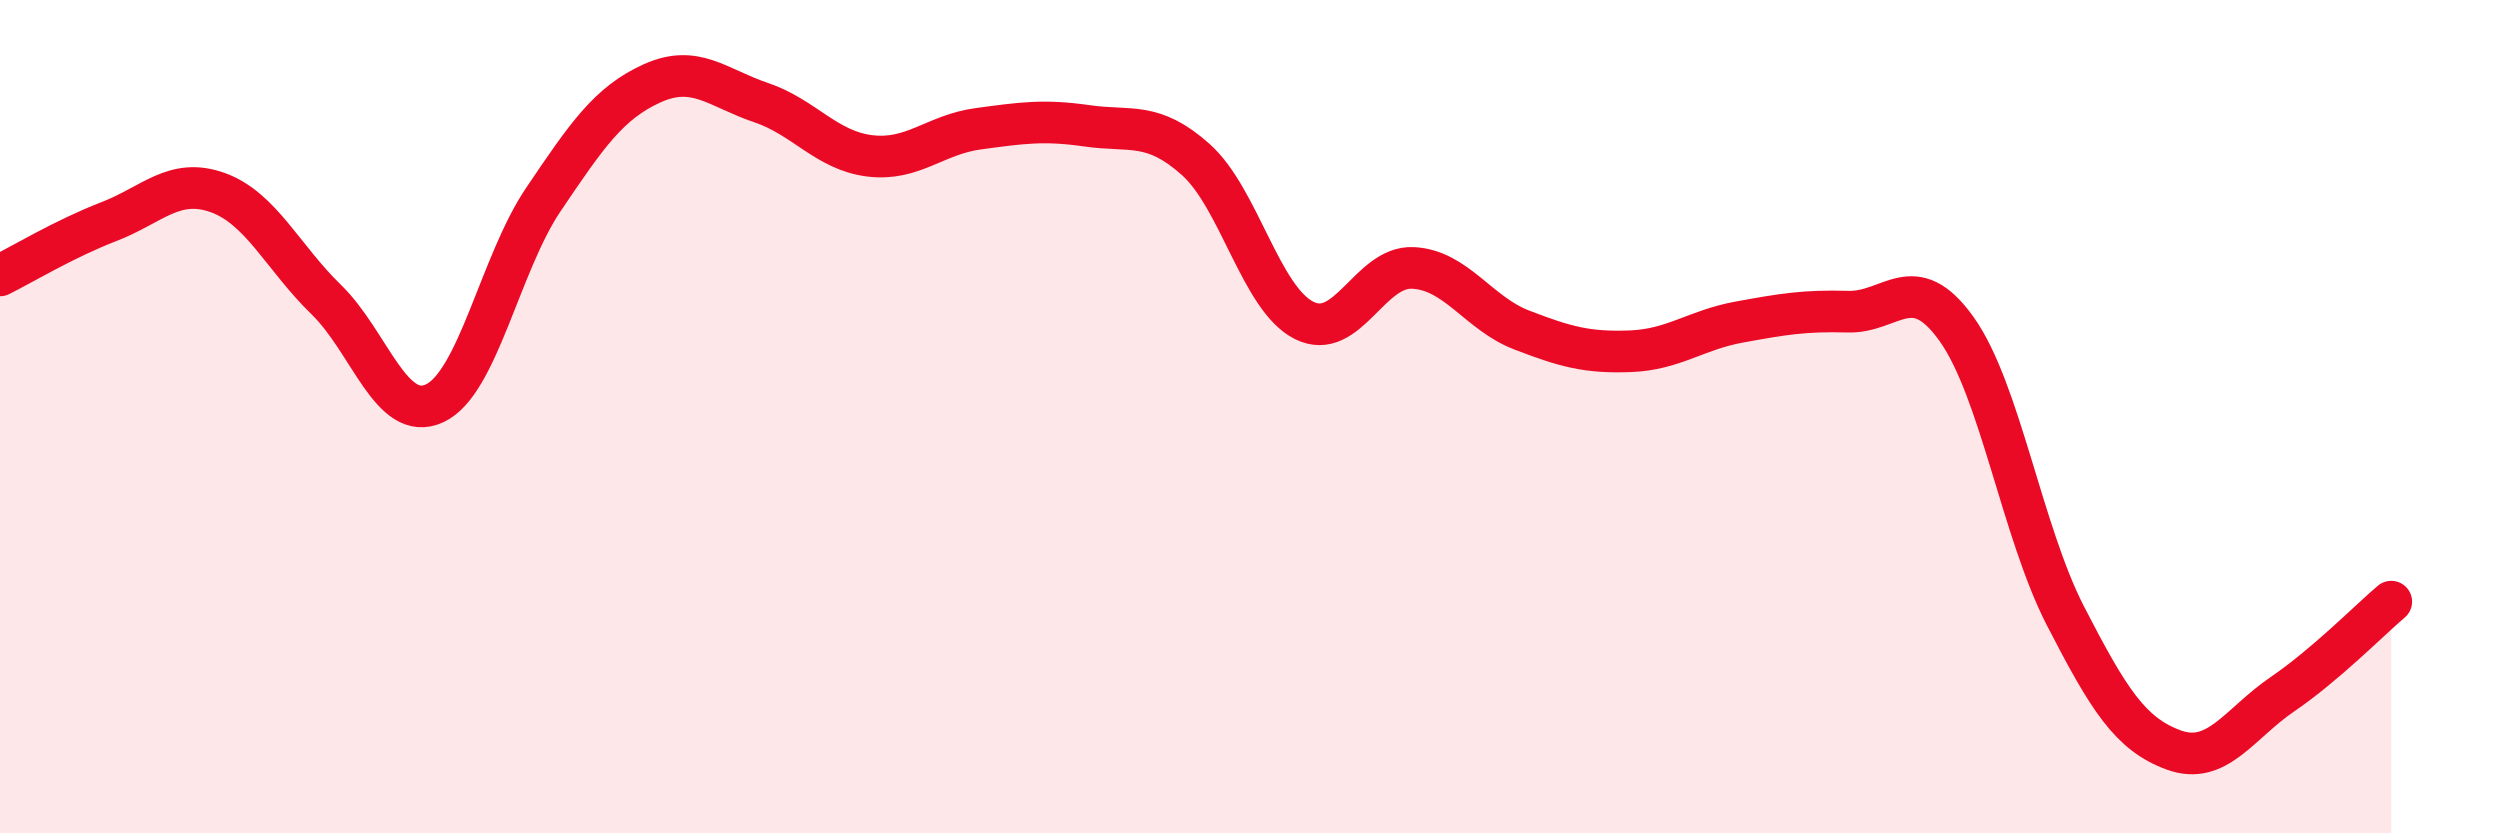
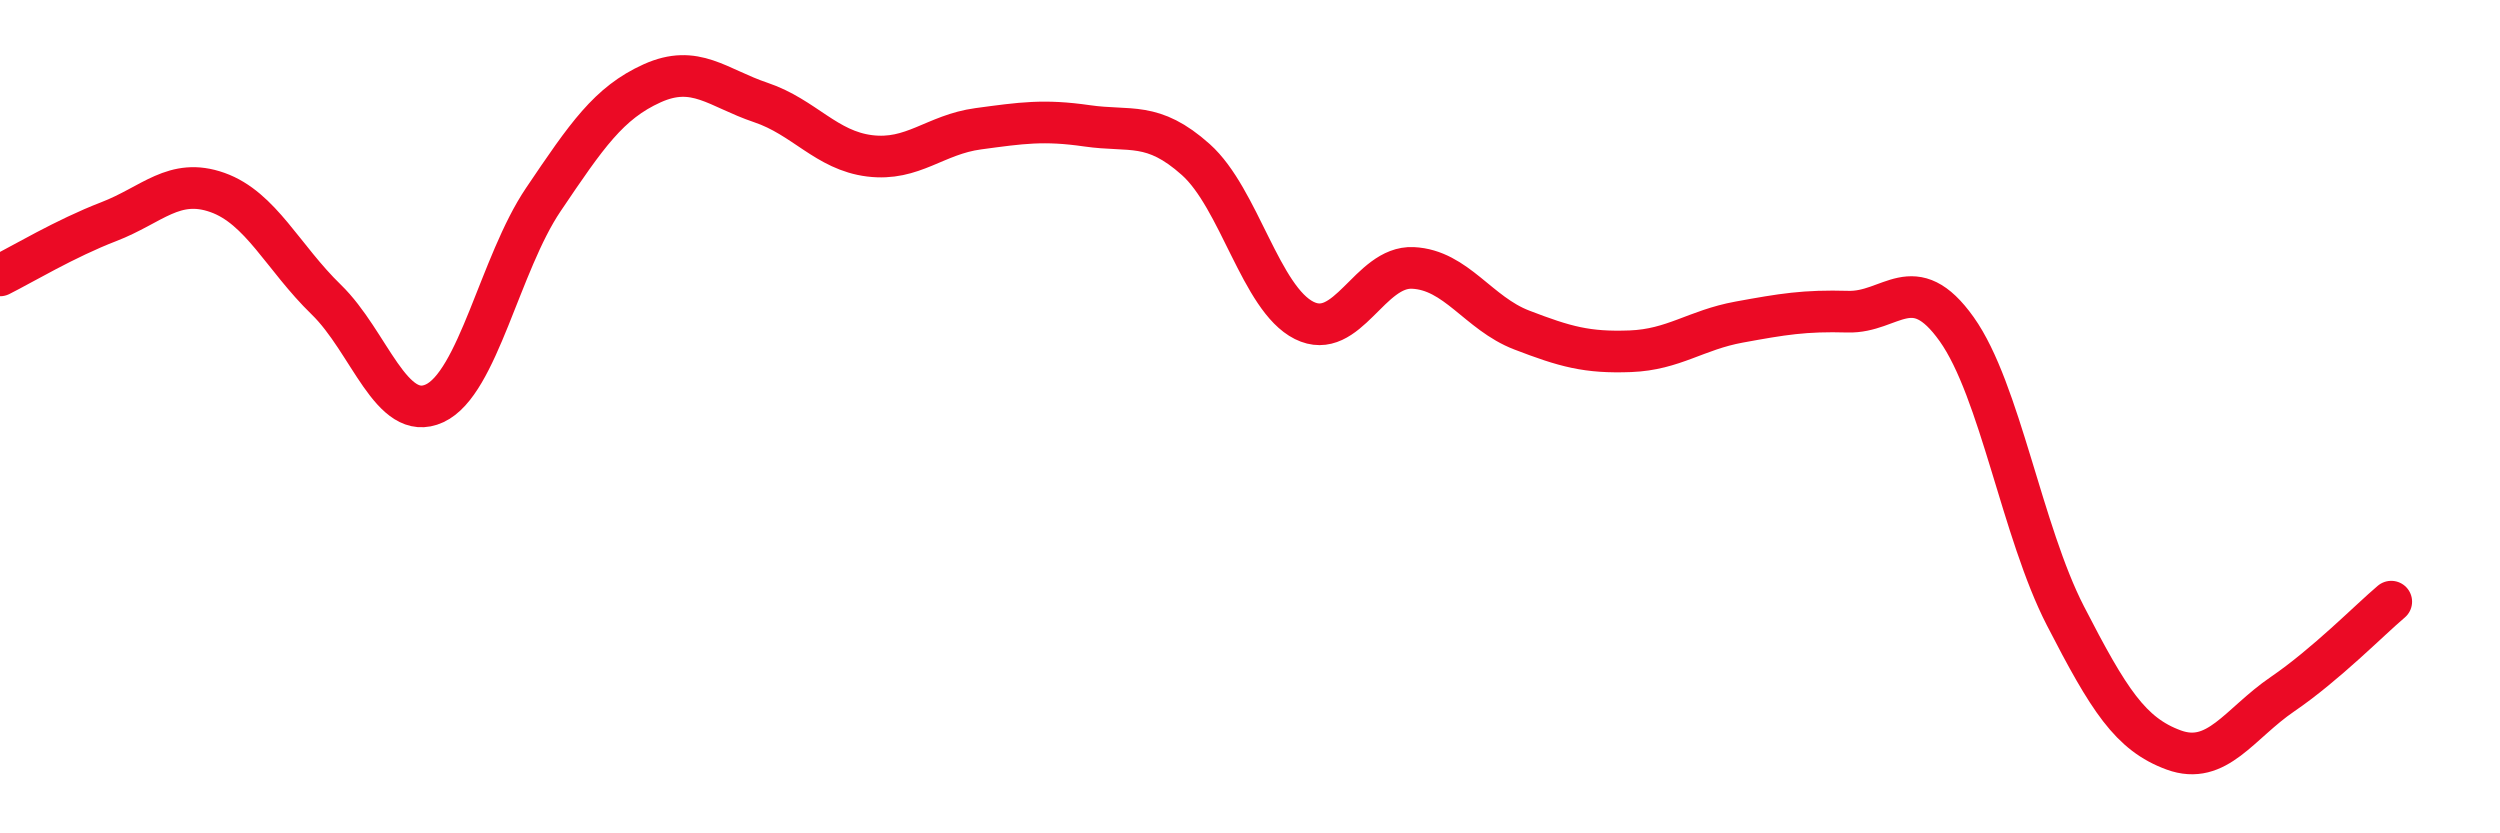
<svg xmlns="http://www.w3.org/2000/svg" width="60" height="20" viewBox="0 0 60 20">
-   <path d="M 0,6.61 C 0.52,6.35 1.57,5.72 2.61,5.32 C 3.65,4.92 4.18,4.25 5.22,4.62 C 6.26,4.99 6.79,6.18 7.83,7.19 C 8.87,8.2 9.39,10.16 10.43,9.68 C 11.47,9.2 12,6.33 13.04,4.79 C 14.08,3.25 14.61,2.47 15.65,2 C 16.69,1.53 17.22,2.11 18.26,2.46 C 19.3,2.81 19.83,3.61 20.87,3.74 C 21.91,3.87 22.44,3.23 23.48,3.09 C 24.52,2.95 25.05,2.87 26.09,3.02 C 27.13,3.17 27.66,2.9 28.7,3.83 C 29.74,4.76 30.26,7.17 31.3,7.69 C 32.34,8.21 32.87,6.38 33.91,6.43 C 34.95,6.48 35.48,7.52 36.52,7.92 C 37.56,8.32 38.09,8.47 39.13,8.43 C 40.17,8.39 40.7,7.92 41.74,7.73 C 42.78,7.54 43.31,7.45 44.35,7.48 C 45.39,7.51 45.92,6.44 46.96,7.9 C 48,9.36 48.53,12.76 49.57,14.78 C 50.61,16.8 51.13,17.62 52.17,18 C 53.21,18.38 53.74,17.37 54.78,16.66 C 55.82,15.95 56.87,14.88 57.39,14.44L57.39 20L0 20Z" fill="#EB0A25" opacity="0.1" stroke-linecap="round" stroke-linejoin="round" />
  <path d="M 0,6.61 C 0.52,6.35 1.57,5.72 2.61,5.32 C 3.65,4.92 4.18,4.25 5.22,4.62 C 6.26,4.99 6.79,6.18 7.83,7.19 C 8.87,8.2 9.39,10.16 10.43,9.68 C 11.47,9.2 12,6.33 13.04,4.79 C 14.08,3.25 14.61,2.47 15.65,2 C 16.69,1.53 17.22,2.11 18.26,2.46 C 19.3,2.81 19.83,3.61 20.87,3.74 C 21.91,3.87 22.44,3.23 23.48,3.09 C 24.52,2.95 25.05,2.87 26.09,3.02 C 27.13,3.17 27.66,2.9 28.7,3.83 C 29.74,4.76 30.26,7.17 31.3,7.69 C 32.34,8.21 32.87,6.38 33.91,6.43 C 34.95,6.48 35.48,7.52 36.52,7.92 C 37.56,8.32 38.09,8.47 39.13,8.43 C 40.17,8.39 40.7,7.92 41.74,7.73 C 42.78,7.54 43.31,7.45 44.35,7.48 C 45.39,7.51 45.92,6.44 46.96,7.9 C 48,9.36 48.53,12.76 49.57,14.78 C 50.61,16.8 51.13,17.62 52.17,18 C 53.21,18.38 53.74,17.37 54.78,16.66 C 55.82,15.95 56.87,14.88 57.39,14.44" stroke="#EB0A25" stroke-width="1" fill="none" stroke-linecap="round" stroke-linejoin="round" />
</svg>